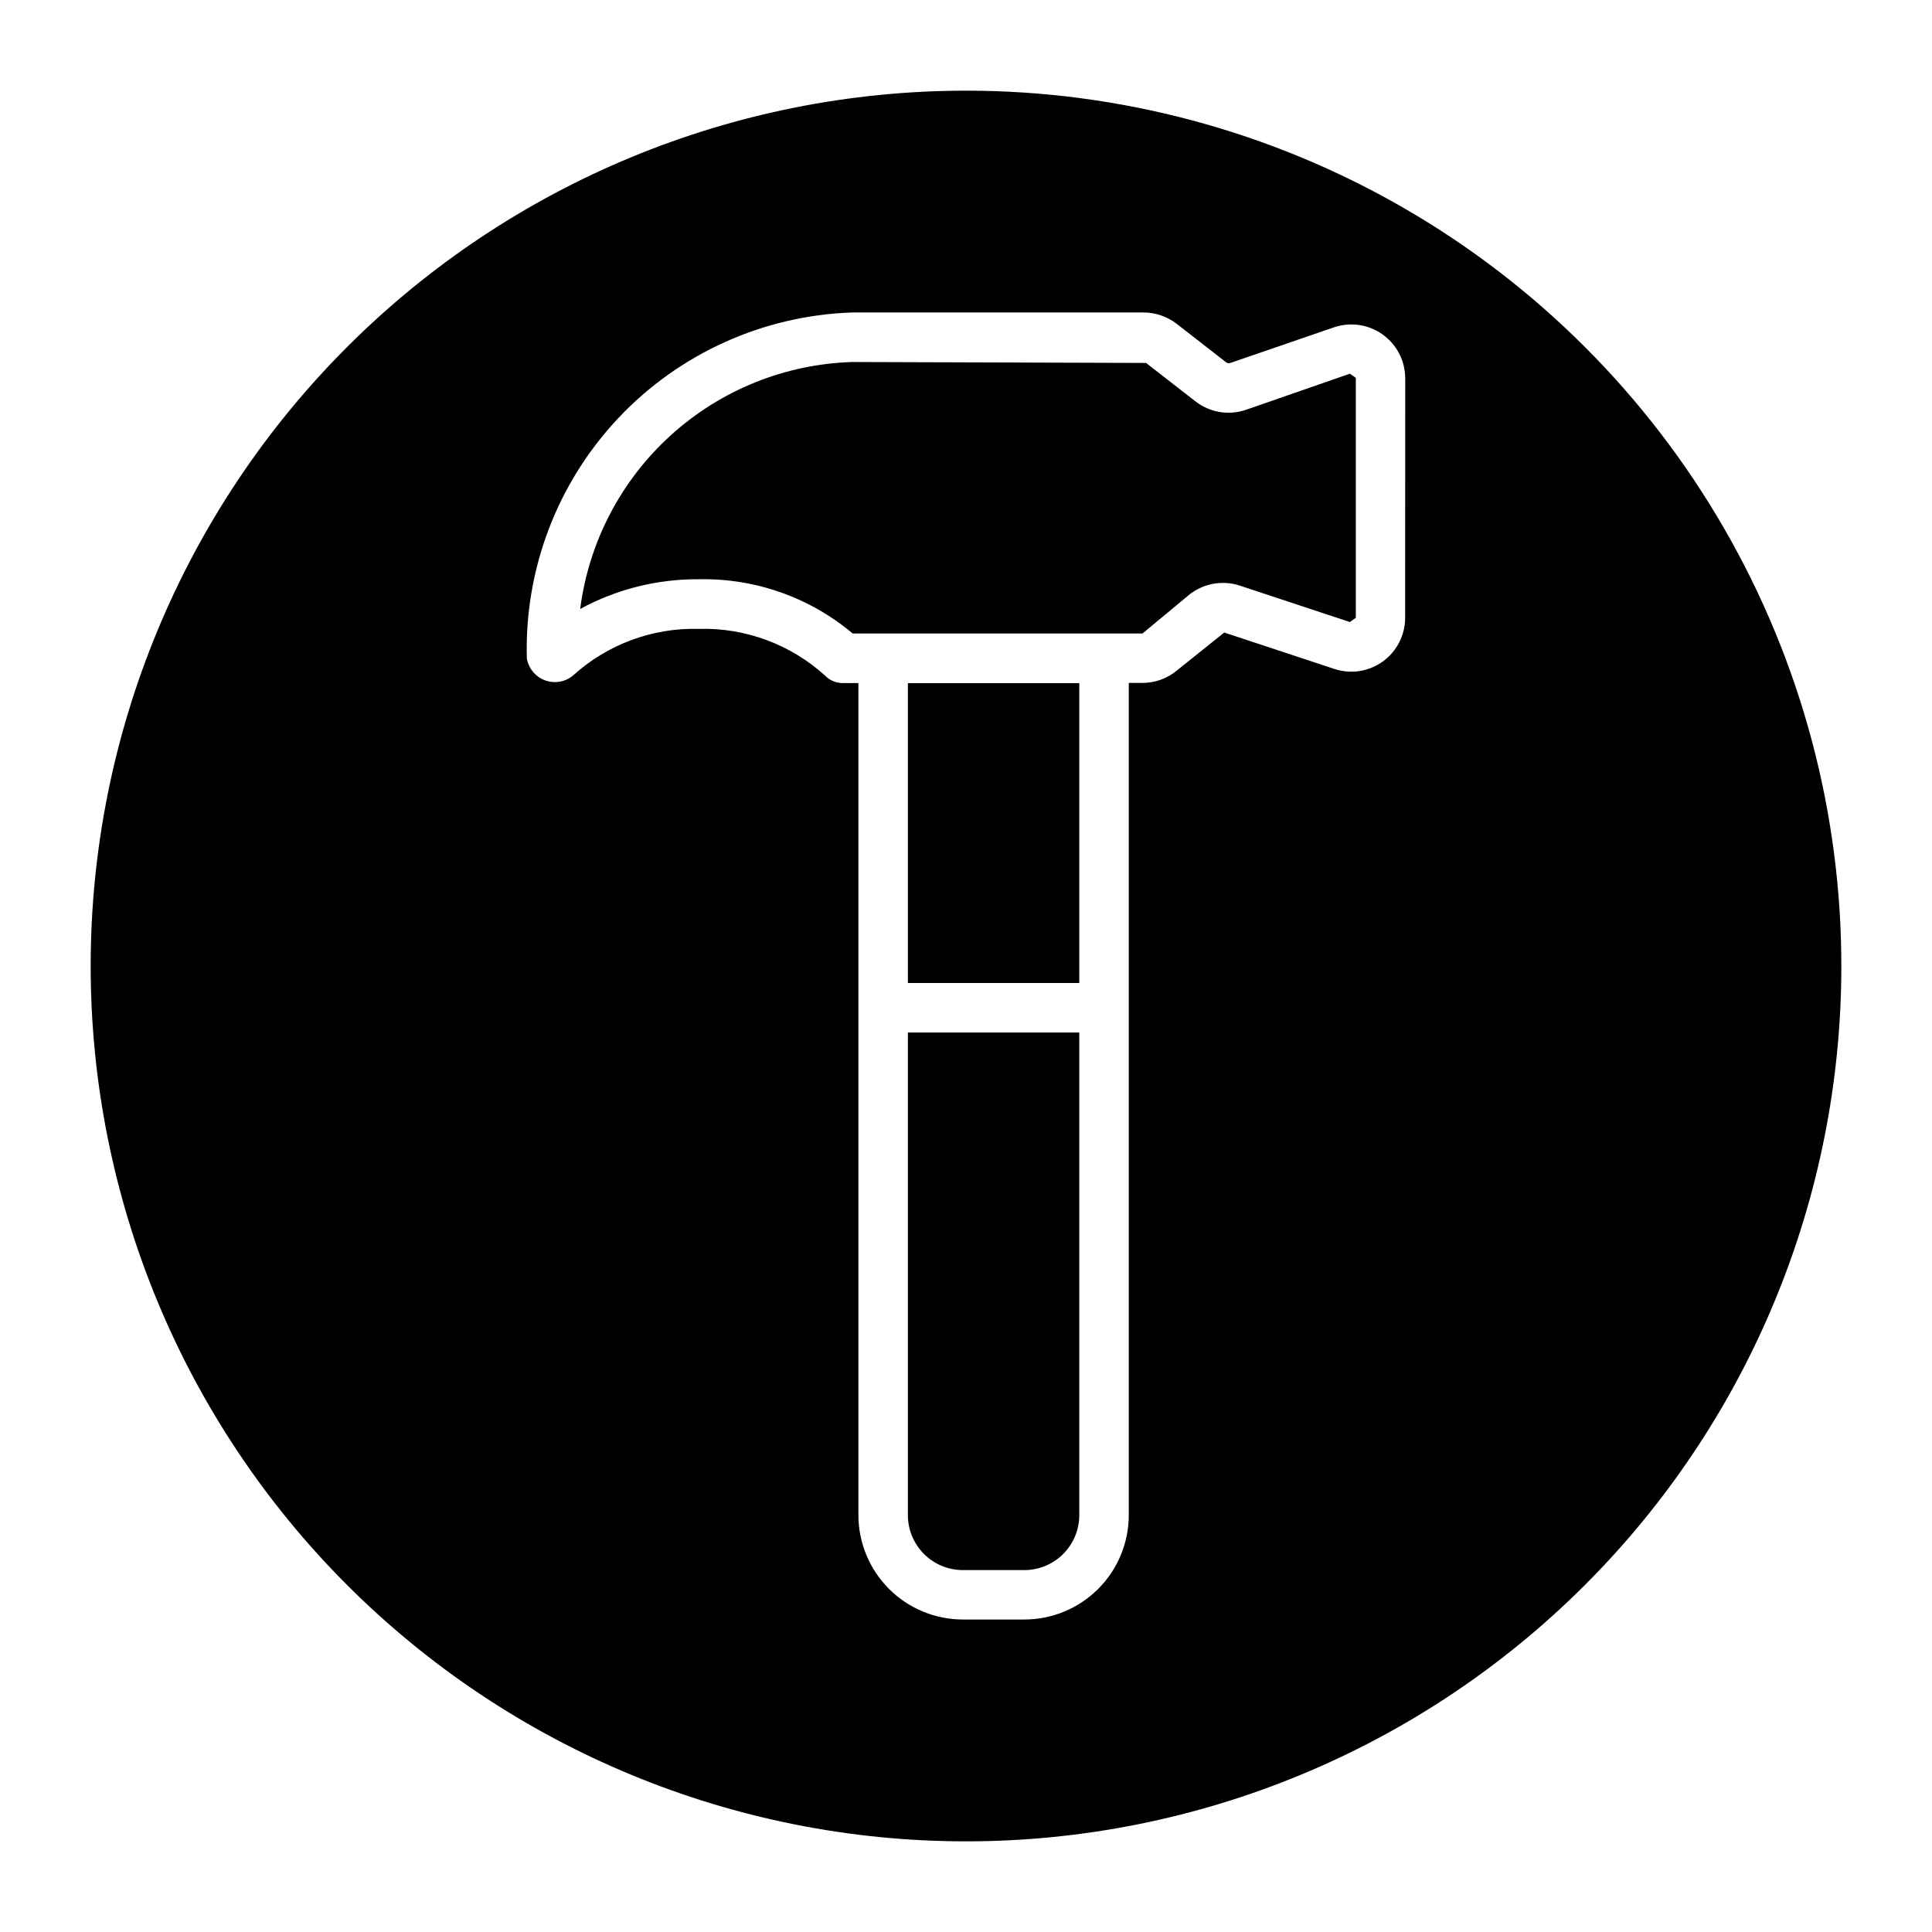
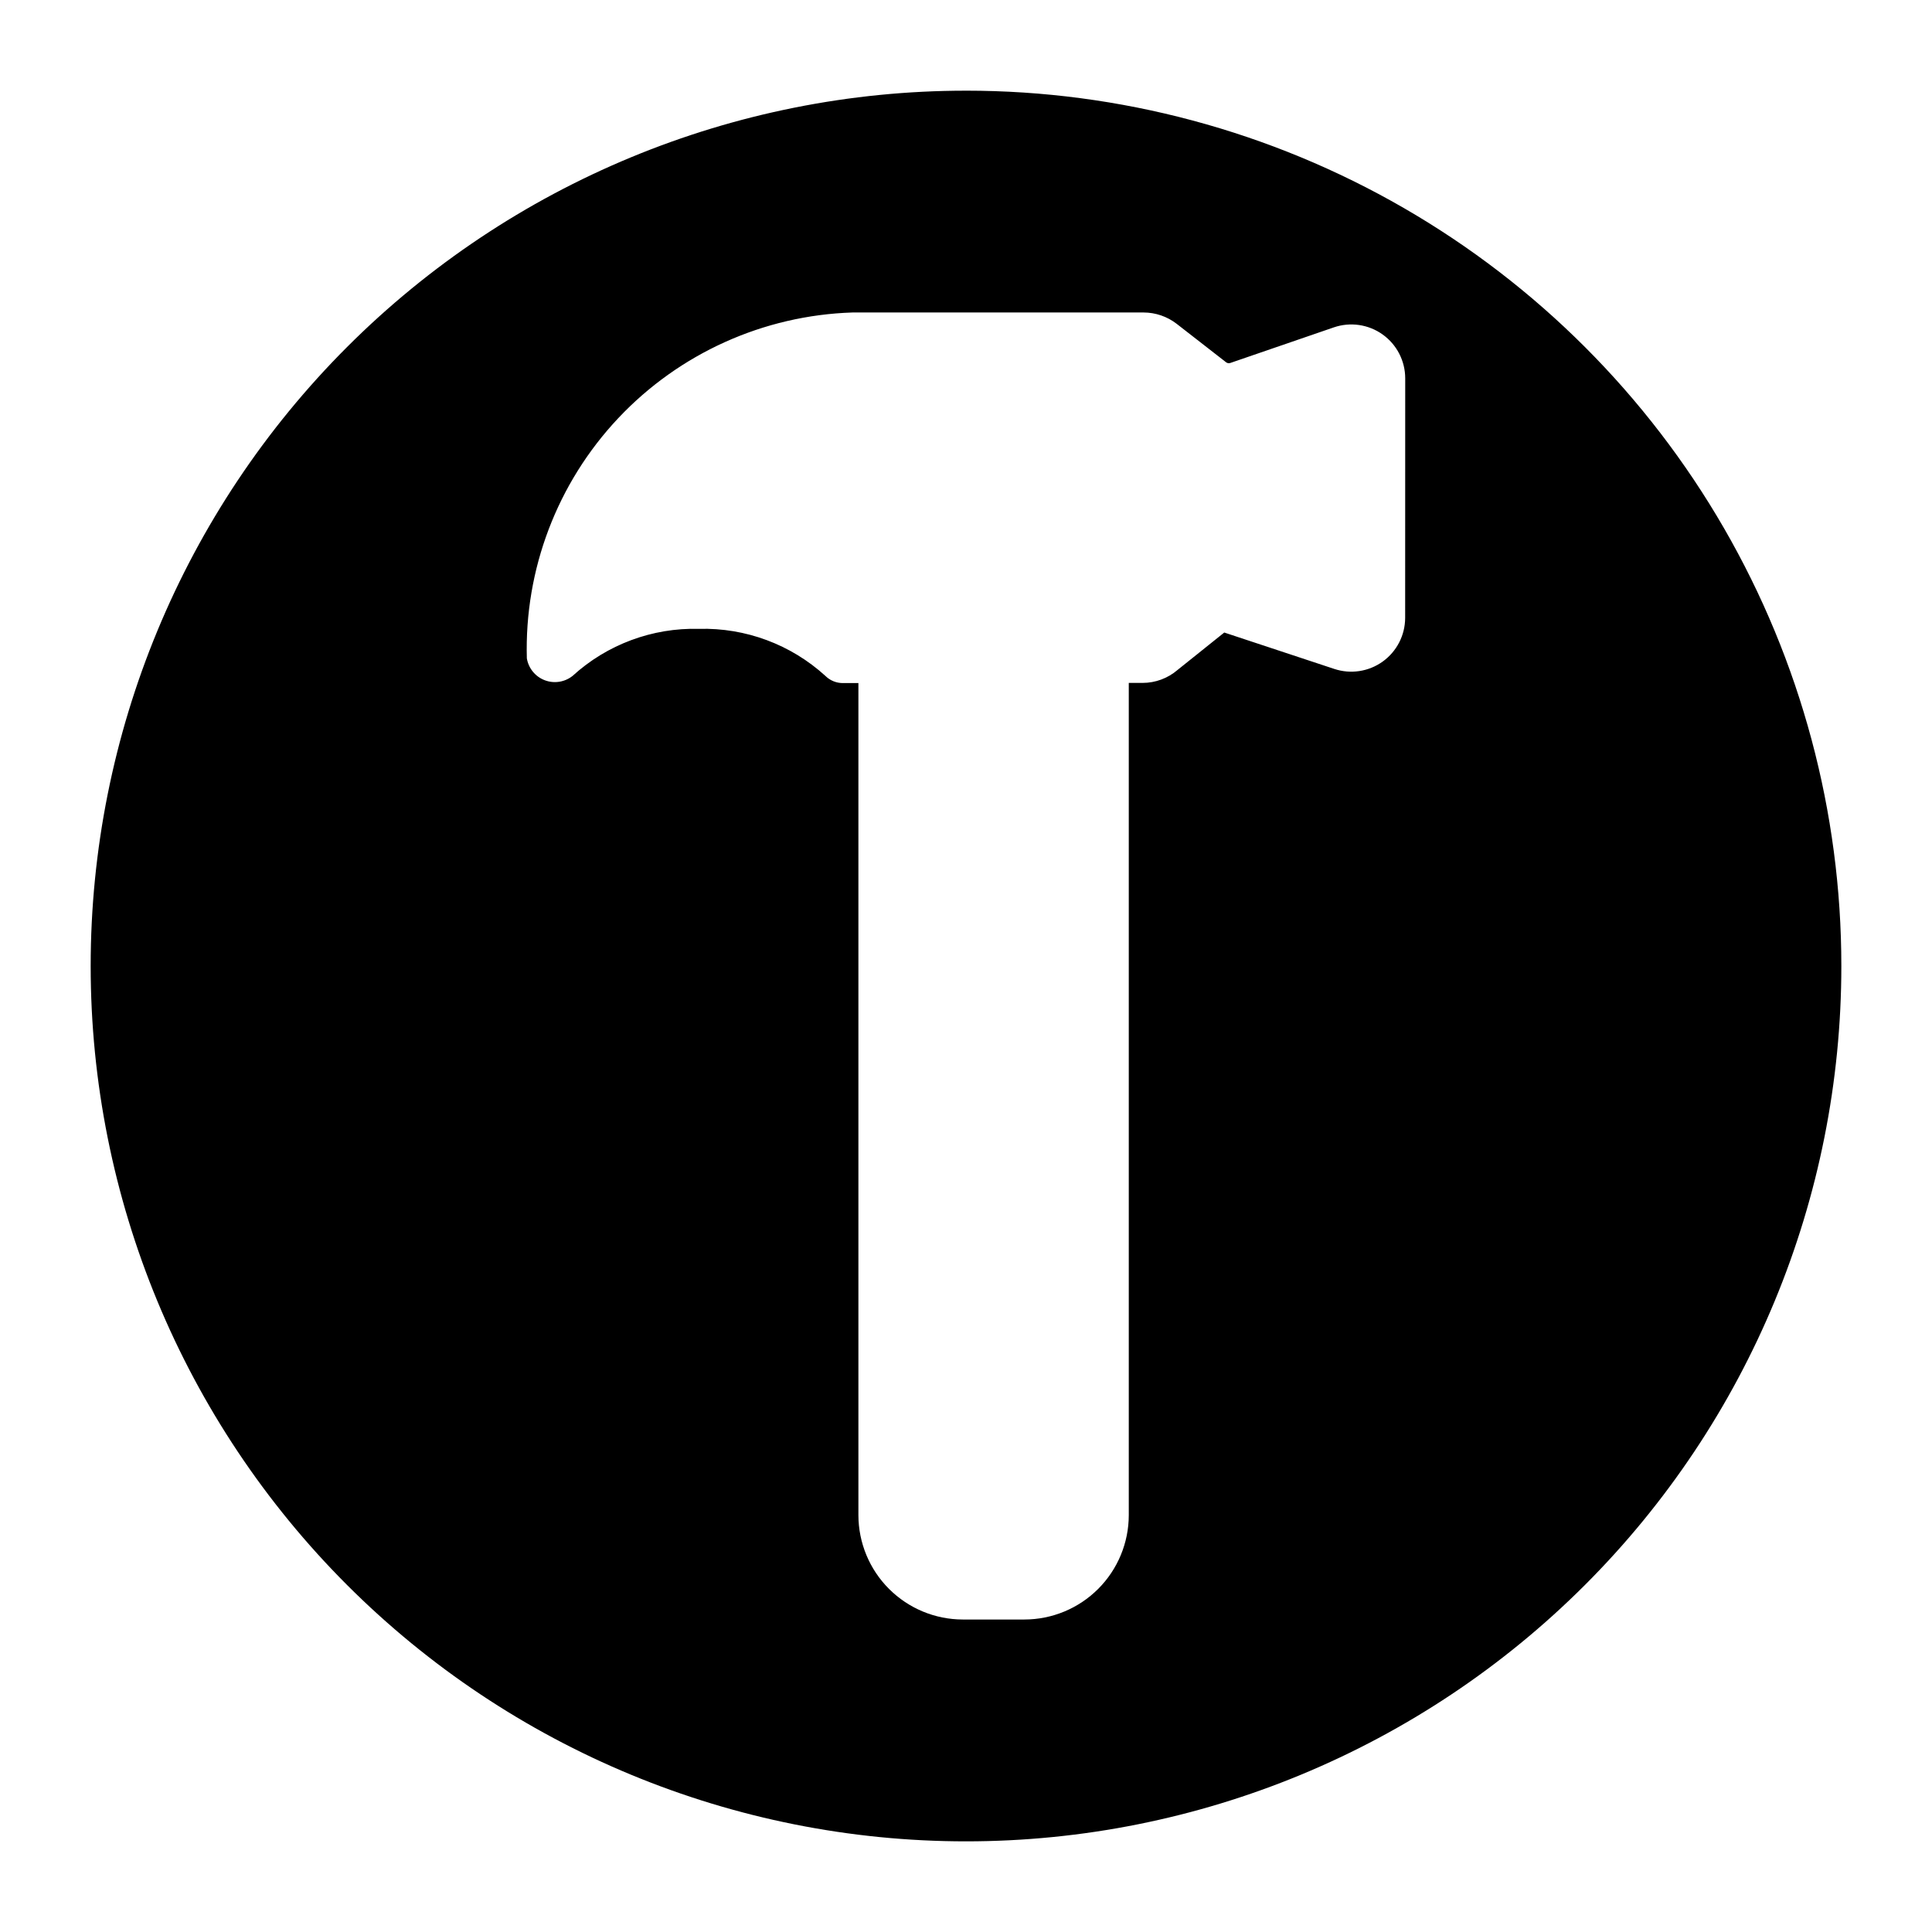
<svg xmlns="http://www.w3.org/2000/svg" fill="#000000" width="800px" height="800px" version="1.1" viewBox="144 144 512 512">
  <g>
-     <path d="m384.6 545.54c0.004 3.859 1.539 7.555 4.266 10.285 2.727 2.727 6.426 4.258 10.281 4.266h16.328c3.856-0.008 7.555-1.539 10.281-4.266 2.727-2.731 4.262-6.426 4.266-10.285v-127.92h-45.422z" />
-     <path d="m474.23 252.59c-4.559 1.578-9.605 0.742-13.414-2.219l-13.098-10.188-77.793-0.25c-17.848 0.531-34.926 7.418-48.152 19.414-13.23 11.996-21.746 28.32-24.016 46.031 9.656-5.25 20.492-7.961 31.488-7.871 14.871-0.309 29.348 4.801 40.73 14.375h76.801l11.98-9.949h-0.004c3.809-3.266 9.043-4.305 13.809-2.742l29.172 9.652 1.574-1.117 0.004-63.59-1.574-1.102z" />
-     <path d="m384.6 325.04h45.422v79.461h-45.422z" />
    <path d="m400 168.03c-61.523 0-120.53 24.438-164.03 67.941s-67.941 102.51-67.941 164.03 24.438 120.52 67.941 164.03 102.51 67.945 164.03 67.945 120.52-24.441 164.03-67.945 67.945-102.5 67.945-164.03c0-40.723-10.719-80.723-31.078-115.99-20.363-35.266-49.645-64.547-84.91-84.906s-75.266-31.078-115.98-31.078zm116.38 139.76v-0.004c-0.02 4.574-2.231 8.859-5.945 11.531-3.711 2.668-8.48 3.398-12.82 1.961l-29.172-9.652-12.344 9.887-0.004 0.004c-2.59 2.234-5.898 3.465-9.32 3.461h-3.637v220.56c-0.012 7.332-2.93 14.359-8.117 19.543-5.184 5.184-12.215 8.098-19.543 8.105h-16.328c-7.336-0.008-14.363-2.926-19.551-8.113-5.188-5.184-8.102-12.215-8.113-19.551v-220.5h-4.125c-1.742 0.004-3.41-0.688-4.644-1.918-9.137-8.316-21.133-12.781-33.484-12.453-12.348-0.324-24.34 4.137-33.473 12.453-2.086 1.676-4.898 2.117-7.398 1.164-2.496-0.949-4.301-3.156-4.742-5.793-0.66-23.586 8.047-46.473 24.219-63.652 16.176-17.176 38.492-27.25 62.074-28.012h77.148c3.168 0.008 6.242 1.059 8.754 2.992l13.113 10.203c0.312 0.246 0.727 0.316 1.102 0.188l27.473-9.445c4.359-1.488 9.168-0.781 12.914 1.895 3.746 2.676 5.973 6.992 5.981 11.598z" />
  </g>
</svg>